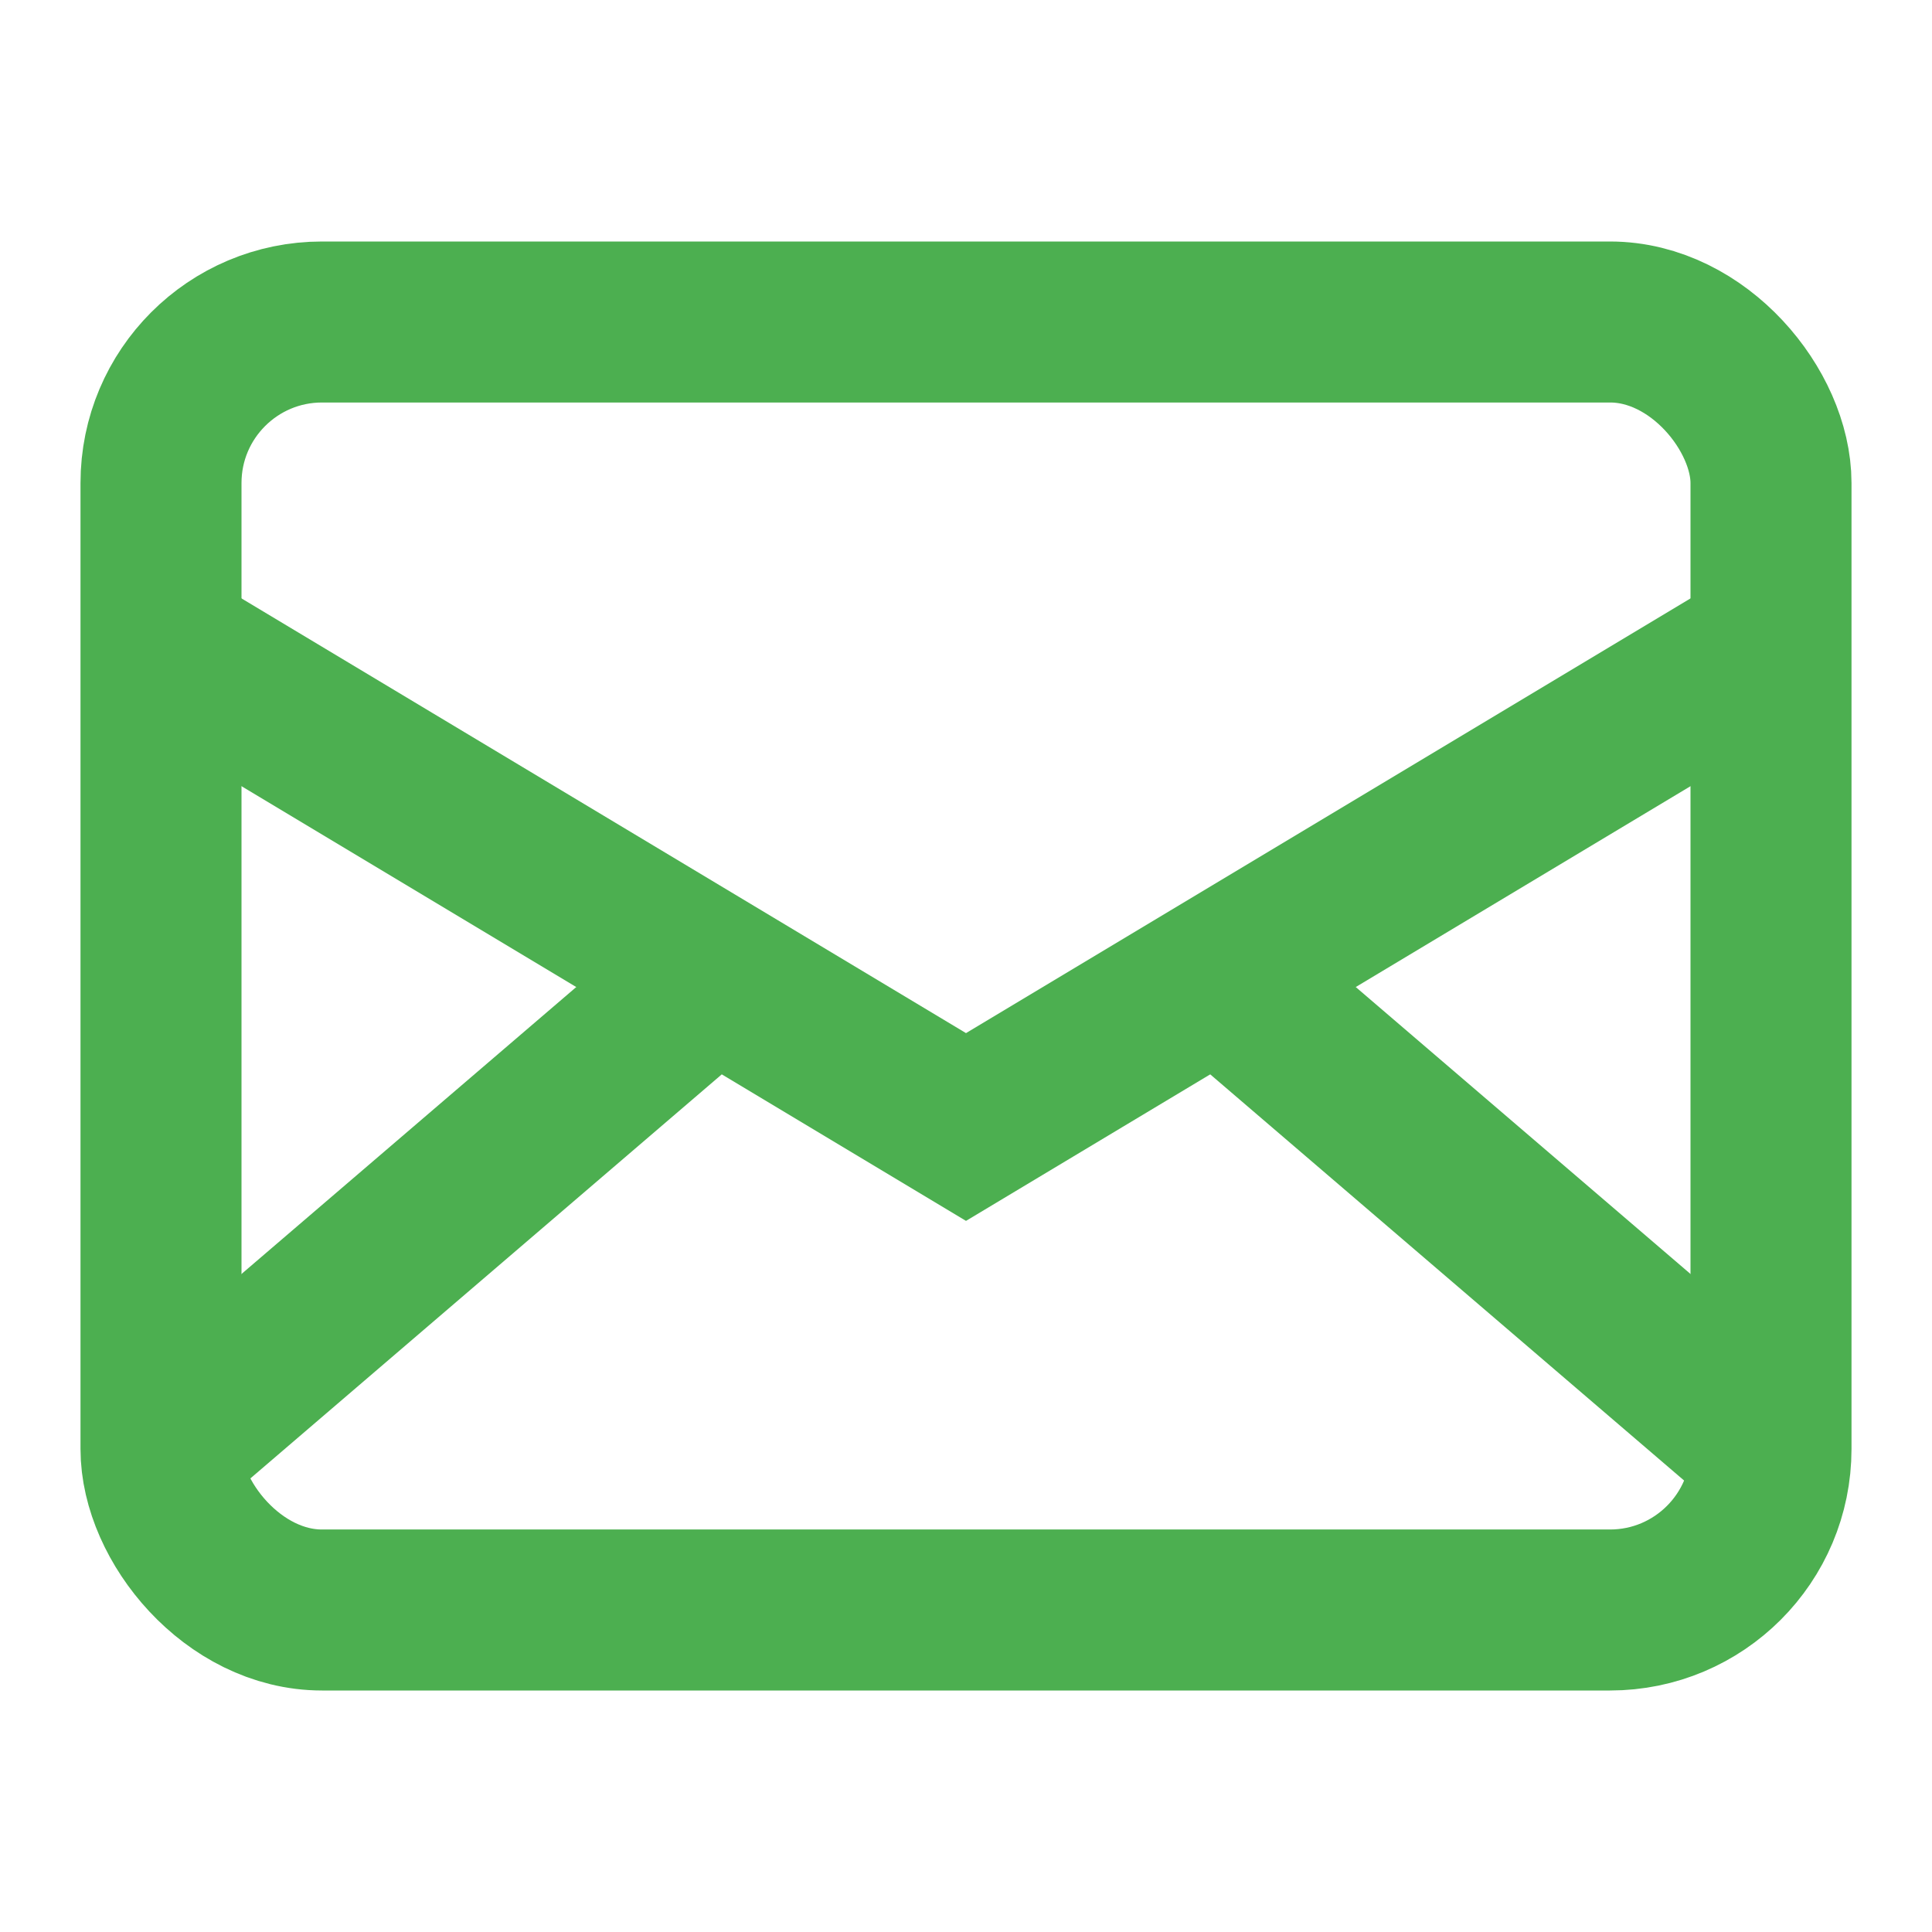
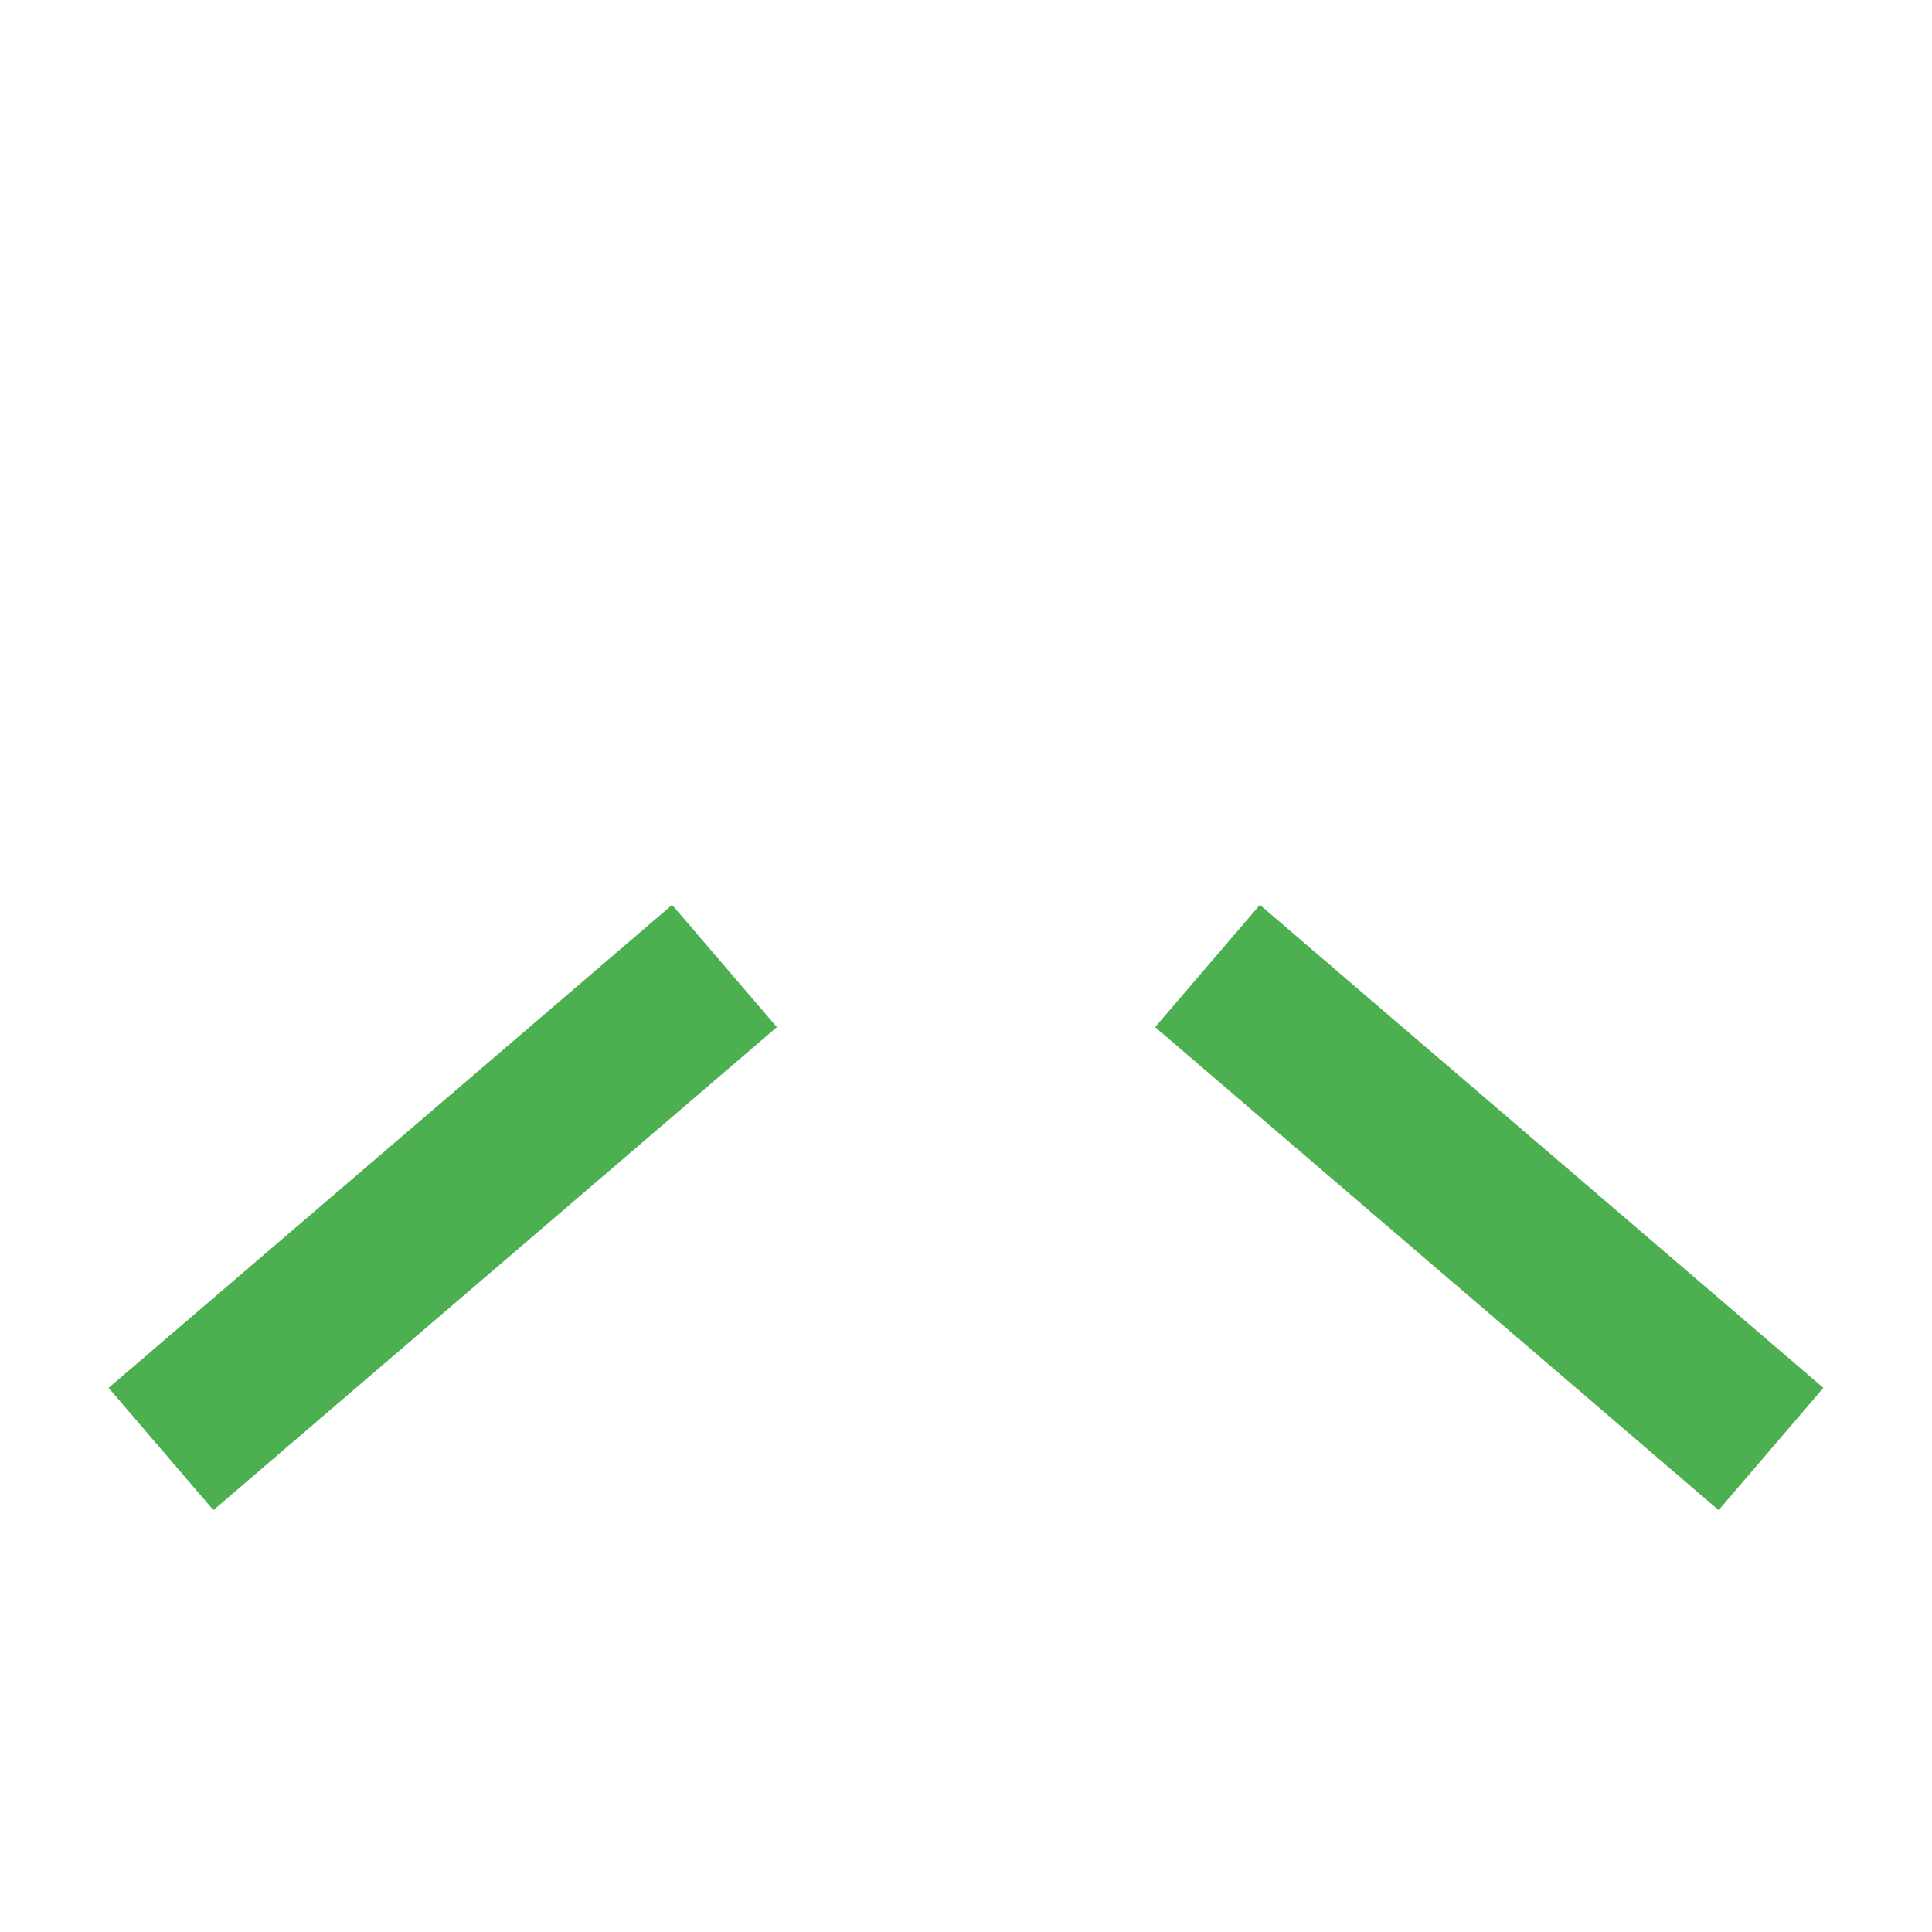
<svg xmlns="http://www.w3.org/2000/svg" width="24" height="24" viewBox="0 0 24 24" fill="none">
-   <rect x="2" y="4" width="20" height="16" rx="2" stroke="#4CAF50" stroke-width="2" />
-   <path d="M2 8L12 14L22 8" stroke="#4CAF50" stroke-width="2" />
  <path d="M2 18L9 12" stroke="#4CAF50" stroke-width="2" />
  <path d="M22 18L15 12" stroke="#4CAF50" stroke-width="2" />
</svg>